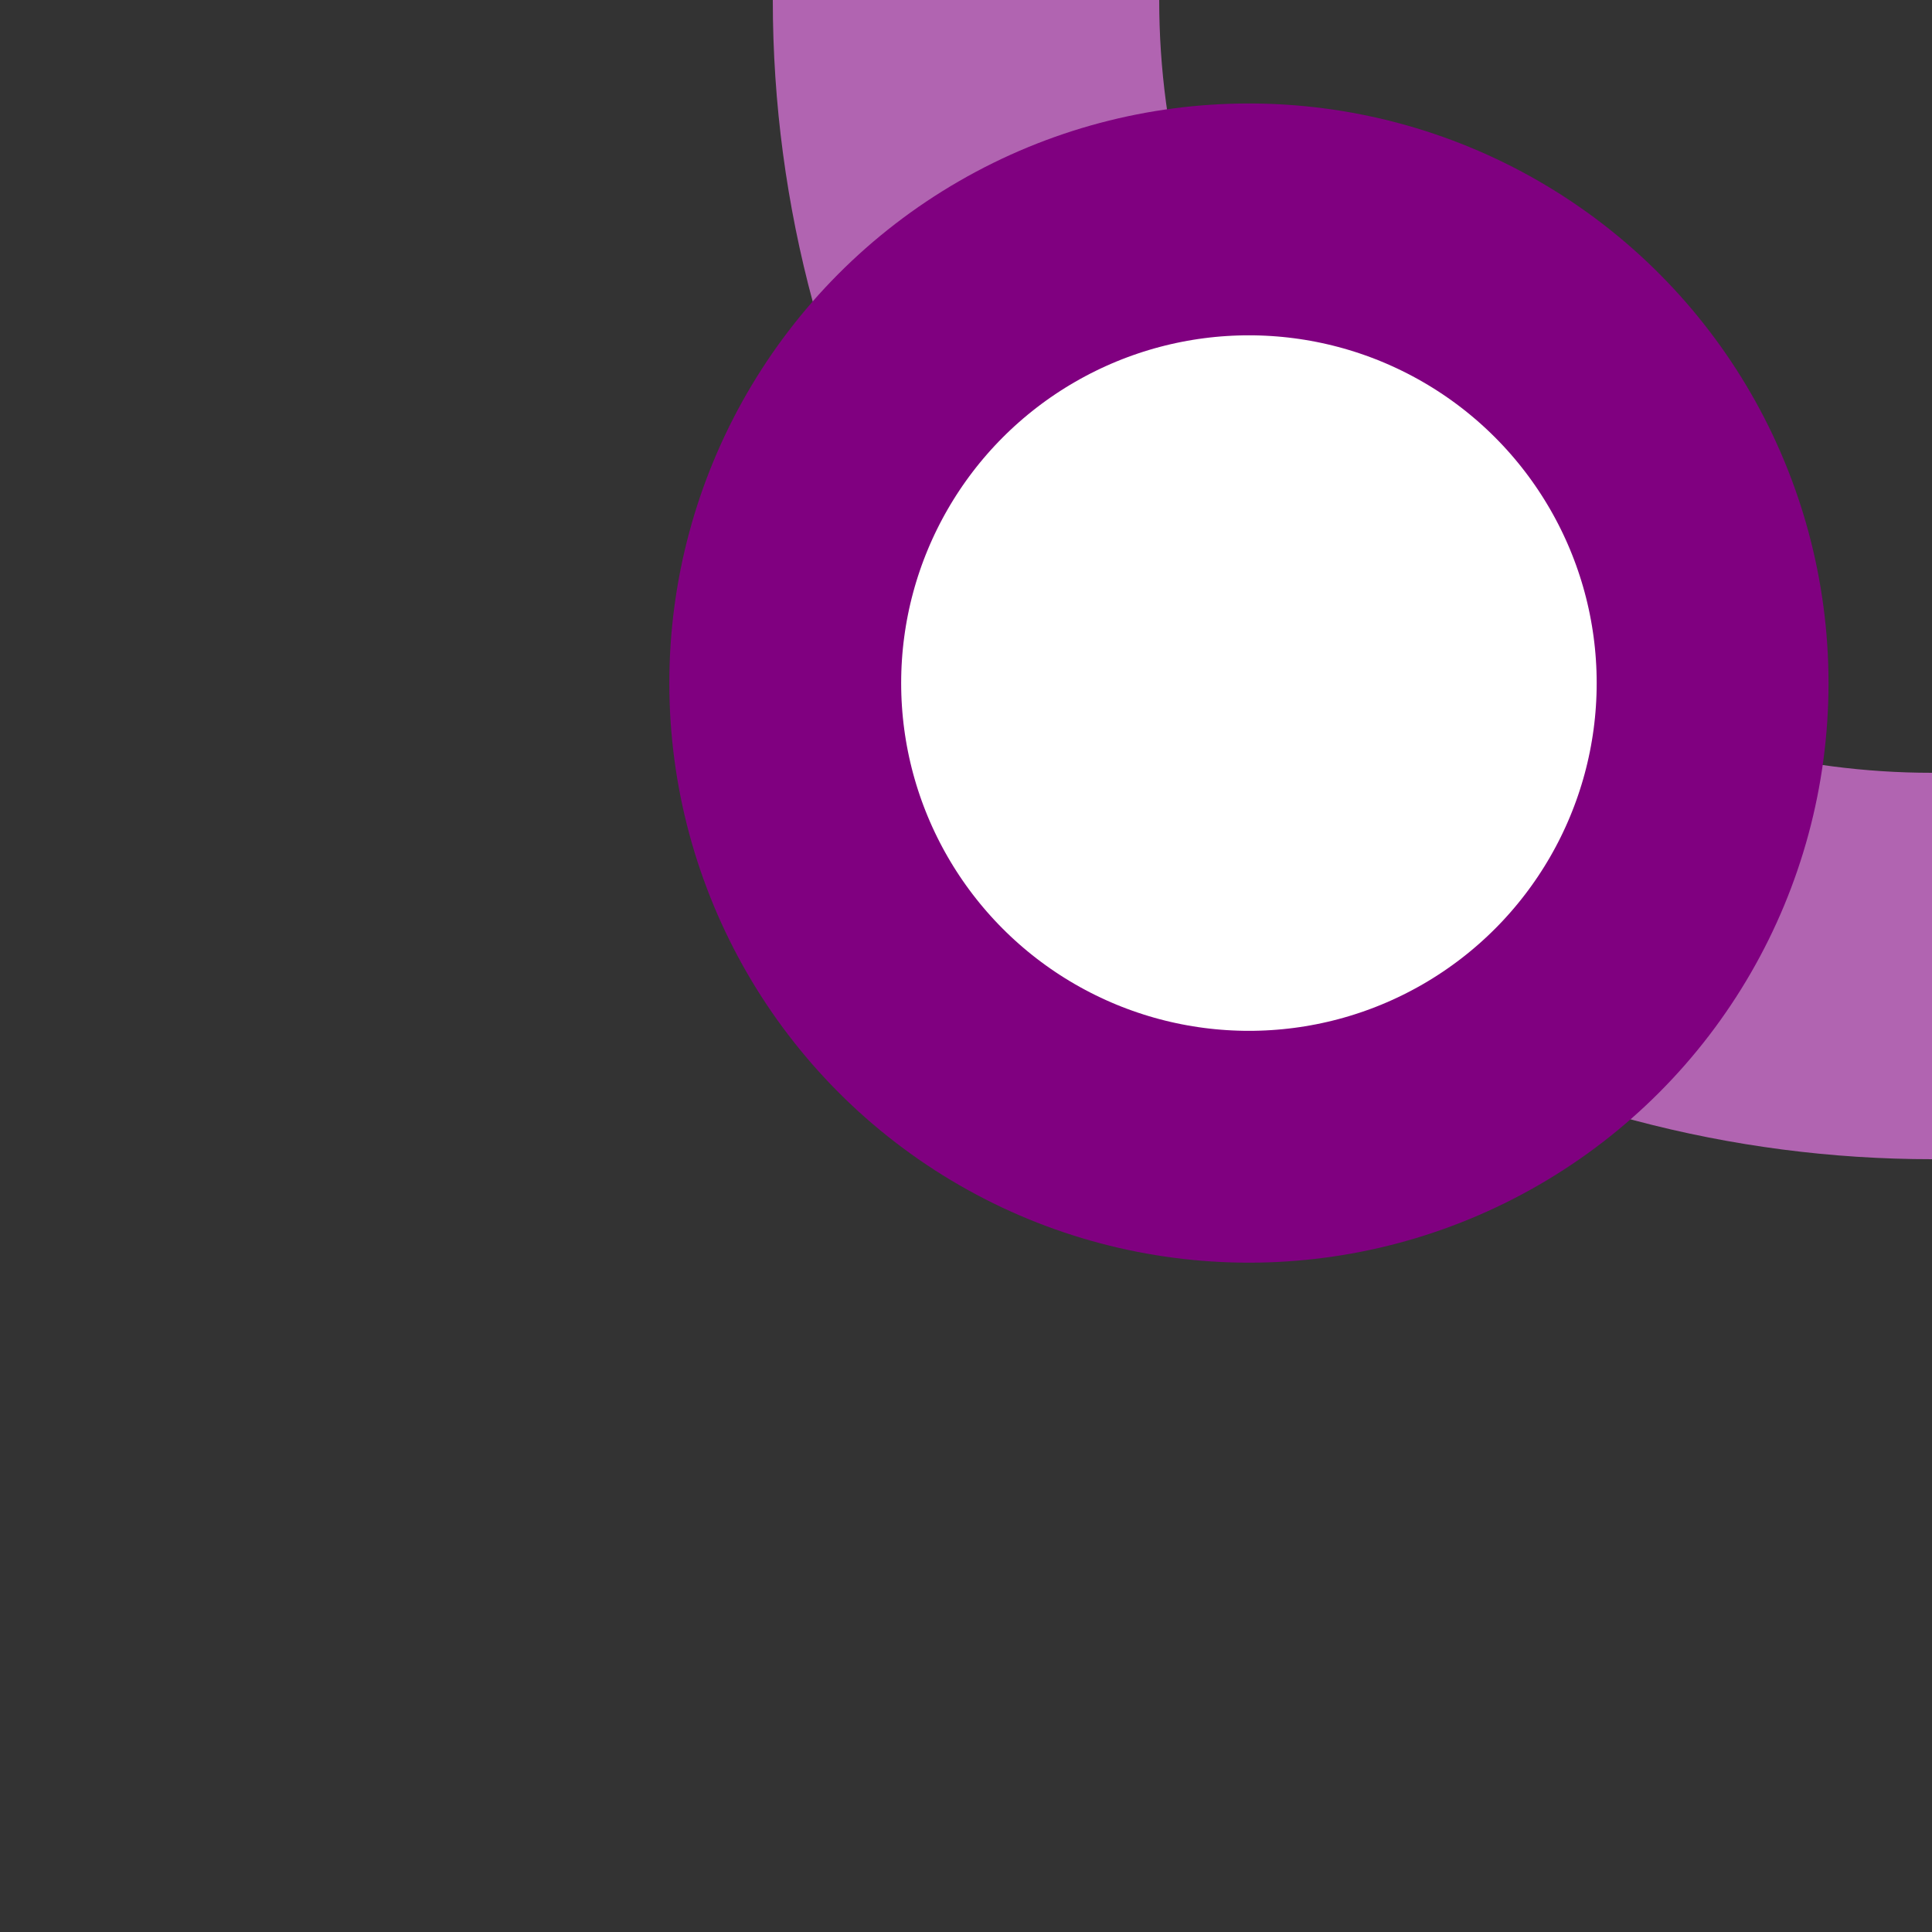
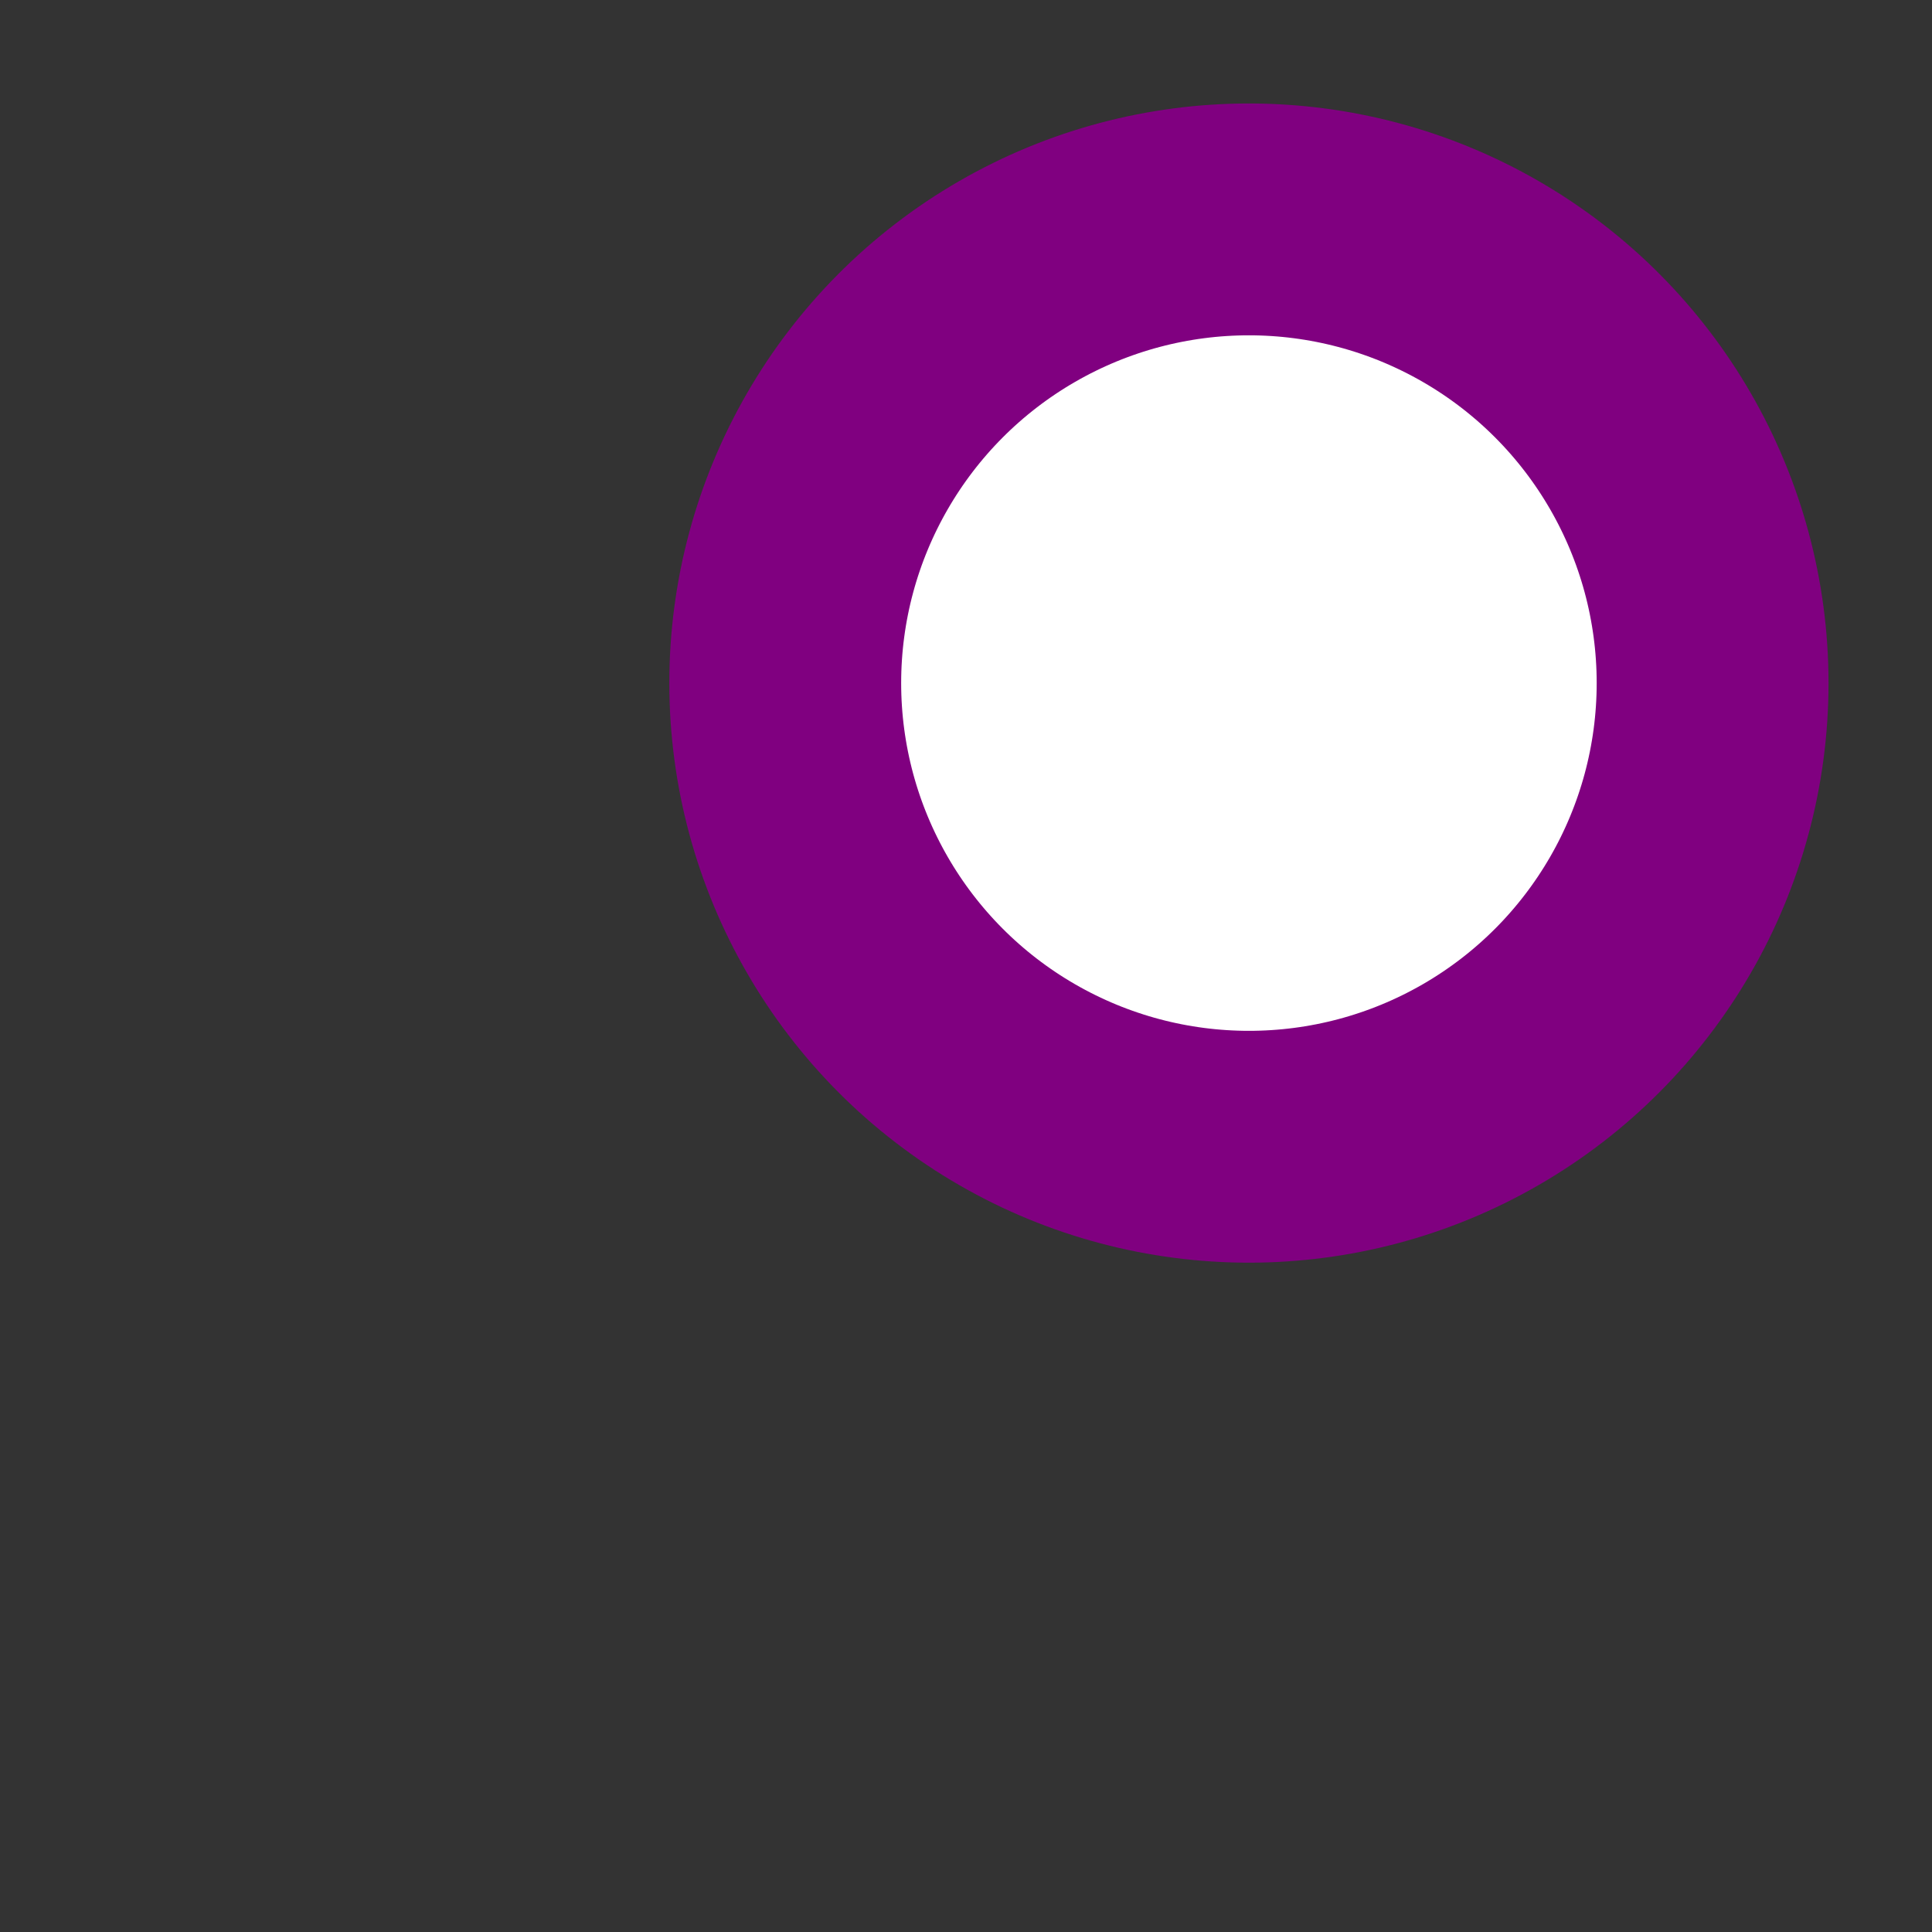
<svg xmlns="http://www.w3.org/2000/svg" width="500" height="500">
  <rect width="100%" height="100%" fill="#333333" stroke="none" />
  <title>xDSTl violet</title>
-   <circle stroke="#B164B1" cx="500" cy="0" r="250" stroke-width="100" fill="none" />
  <circle stroke="#800080" fill="#FFF" cx="323.22" cy="176.78" r="120" stroke-width="60" />
</svg>